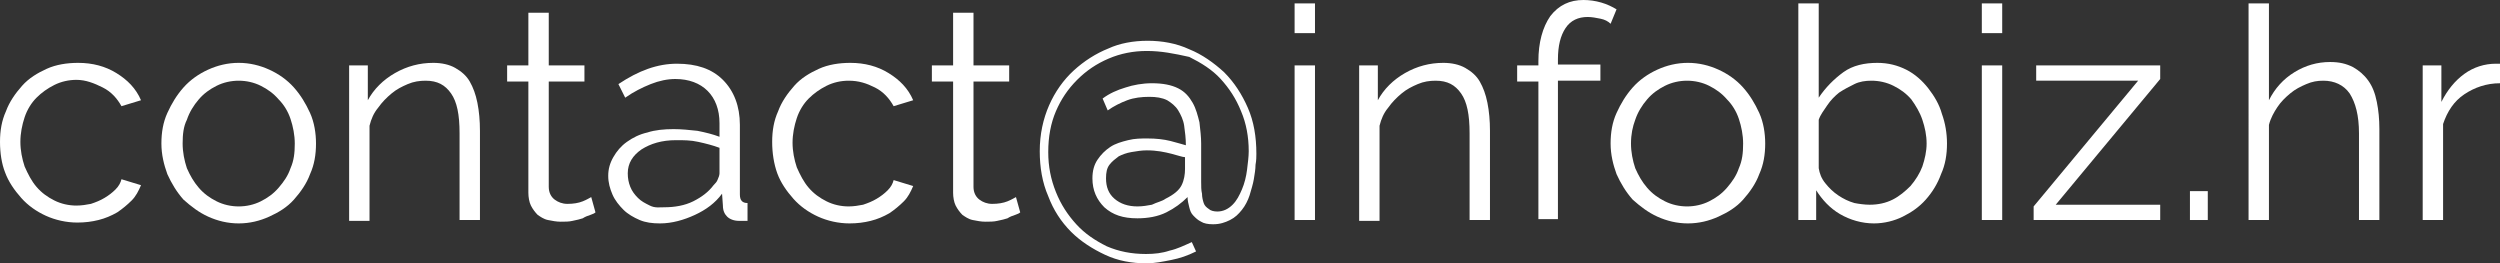
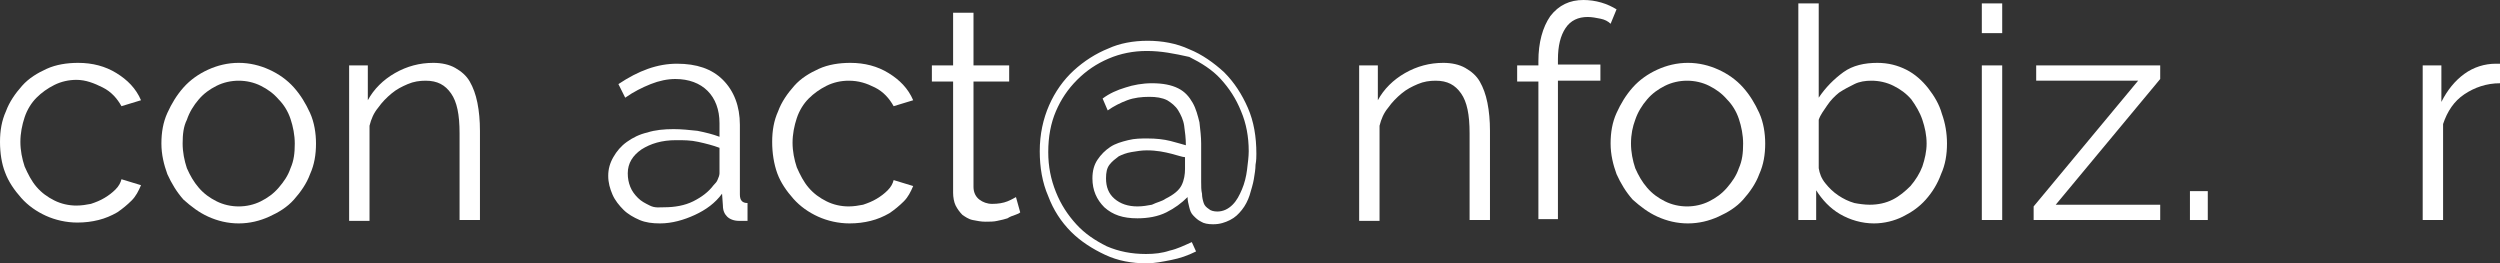
<svg xmlns="http://www.w3.org/2000/svg" version="1.1" id="Layer_1" x="0px" y="0px" viewBox="0 0 294.3 31" style="enable-background:new 0 0 294.3 31;" xml:space="preserve">
  <rect x="0" y="0" width="294.3" height="31" fill="#333333" stroke="none" />
  <style type="text/css">
	.st0{fill:#FFFFFF;}
</style>
  <g>
    <path class="st0" d="M0,16.7c0-1.3,0.2-2.5,0.7-3.6c0.4-1.1,1.1-2.1,1.9-3c0.8-0.9,1.8-1.5,2.9-2c1.1-0.5,2.4-0.7,3.7-0.7   c1.7,0,3.2,0.4,4.5,1.2s2.3,1.8,2.9,3.2l-2.3,0.7c-0.5-0.9-1.2-1.7-2.2-2.2S10.1,9.4,9,9.4c-0.9,0-1.8,0.2-2.6,0.6   c-0.8,0.4-1.5,0.9-2.1,1.5c-0.6,0.6-1.1,1.4-1.4,2.3c-0.3,0.9-0.5,1.9-0.5,2.9c0,1,0.2,2,0.5,2.9c0.4,0.9,0.8,1.7,1.4,2.4   c0.6,0.7,1.3,1.2,2.1,1.6c0.8,0.4,1.7,0.6,2.6,0.6c0.6,0,1.2-0.1,1.7-0.2c0.6-0.2,1.1-0.4,1.6-0.7c0.5-0.3,0.9-0.6,1.3-1   c0.4-0.4,0.6-0.8,0.7-1.2l2.3,0.7c-0.3,0.7-0.6,1.3-1.1,1.8c-0.5,0.5-1.1,1-1.7,1.4c-0.7,0.4-1.4,0.7-2.2,0.9   c-0.8,0.2-1.6,0.3-2.5,0.3c-1.3,0-2.6-0.3-3.7-0.8s-2.1-1.2-2.9-2.1c-0.8-0.9-1.5-1.9-1.9-3C0.2,19.3,0,18,0,16.7z" />
    <path class="st0" d="M28.1,26.3c-1.3,0-2.5-0.3-3.6-0.8s-2-1.2-2.9-2c-0.8-0.9-1.4-1.9-1.9-3c-0.4-1.1-0.7-2.3-0.7-3.6   c0-1.3,0.2-2.5,0.7-3.6c0.5-1.1,1.1-2.1,1.9-3s1.8-1.6,2.9-2.1s2.3-0.8,3.6-0.8s2.5,0.3,3.6,0.8c1.1,0.5,2.1,1.2,2.9,2.1   c0.8,0.9,1.4,1.9,1.9,3c0.5,1.1,0.7,2.4,0.7,3.6c0,1.3-0.2,2.5-0.7,3.6c-0.4,1.1-1.1,2.1-1.9,3c-0.8,0.9-1.8,1.5-2.9,2   C30.6,26,29.4,26.3,28.1,26.3z M21.5,16.9c0,1,0.2,2,0.5,2.9c0.4,0.9,0.8,1.6,1.4,2.3s1.3,1.2,2.1,1.6c0.8,0.4,1.7,0.6,2.6,0.6   c0.9,0,1.8-0.2,2.6-0.6c0.8-0.4,1.5-0.9,2.1-1.6c0.6-0.7,1.1-1.4,1.4-2.3c0.4-0.9,0.5-1.8,0.5-2.9c0-1-0.2-2-0.5-2.9   c-0.3-0.9-0.8-1.7-1.4-2.3c-0.6-0.7-1.3-1.2-2.1-1.6c-0.8-0.4-1.7-0.6-2.6-0.6c-0.9,0-1.8,0.2-2.6,0.6c-0.8,0.4-1.5,0.9-2.1,1.6   c-0.6,0.7-1.1,1.5-1.4,2.4C21.6,14.9,21.5,15.8,21.5,16.9z" />
    <path class="st0" d="M56.5,25.9h-2.4V15.7c0-2.2-0.3-3.7-1-4.7s-1.6-1.5-3-1.5c-0.7,0-1.4,0.1-2.1,0.4c-0.7,0.3-1.3,0.6-1.9,1.1   c-0.6,0.5-1.1,1-1.6,1.7c-0.5,0.6-0.8,1.3-1,2.1v11.2h-2.4V7.7h2.2v4.1c0.7-1.3,1.8-2.4,3.2-3.2c1.4-0.8,2.9-1.2,4.5-1.2   c1,0,1.9,0.2,2.6,0.6c0.7,0.4,1.3,0.9,1.7,1.6c0.4,0.7,0.7,1.5,0.9,2.5s0.3,2.1,0.3,3.3V25.9z" />
-     <path class="st0" d="M70.1,25c-0.1,0.1-0.3,0.2-0.6,0.3c-0.3,0.1-0.6,0.2-0.9,0.4c-0.3,0.1-0.7,0.2-1.2,0.3   c-0.4,0.1-0.9,0.1-1.4,0.1c-0.5,0-1-0.1-1.5-0.2c-0.5-0.1-0.9-0.4-1.2-0.6c-0.3-0.3-0.6-0.7-0.8-1.1c-0.2-0.4-0.3-1-0.3-1.5V9.6   h-2.5V7.7h2.5V1.5h2.4v6.2h4.2v1.9h-4.2v12.4c0,0.7,0.3,1.2,0.7,1.5c0.4,0.3,0.9,0.5,1.5,0.5c0.7,0,1.3-0.1,1.8-0.3   c0.5-0.2,0.8-0.4,1-0.5L70.1,25z" />
    <path class="st0" d="M77.7,26.3c-0.9,0-1.7-0.1-2.4-0.4s-1.4-0.7-1.9-1.2c-0.5-0.5-1-1.1-1.3-1.8c-0.3-0.7-0.5-1.4-0.5-2.2   c0-0.8,0.2-1.5,0.6-2.2s0.9-1.3,1.6-1.8c0.7-0.5,1.5-0.9,2.4-1.1c0.9-0.3,2-0.4,3.1-0.4c0.9,0,1.9,0.1,2.8,0.2   c1,0.2,1.8,0.4,2.6,0.7v-1.6c0-1.6-0.5-2.9-1.4-3.8c-0.9-0.9-2.2-1.4-3.8-1.4c-0.9,0-1.9,0.2-2.9,0.6c-1,0.4-2,0.9-3,1.6l-0.8-1.6   c2.4-1.6,4.6-2.4,6.9-2.4c2.3,0,4.1,0.6,5.4,1.9c1.3,1.3,2,3.1,2,5.3v8.2c0,0.7,0.3,1,0.9,1v2.1C87.5,26,87.2,26,87,26   c-0.6,0-1.1-0.2-1.4-0.5c-0.3-0.3-0.5-0.7-0.5-1.3l-0.1-1.4c-0.8,1.1-1.9,1.9-3.2,2.5S79.1,26.3,77.7,26.3z M78.2,24.4   c1.2,0,2.4-0.2,3.4-0.7c1-0.5,1.8-1.1,2.4-1.9c0.2-0.2,0.4-0.4,0.5-0.7c0.1-0.2,0.2-0.5,0.2-0.7v-3c-0.8-0.3-1.6-0.5-2.5-0.7   c-0.9-0.2-1.7-0.2-2.6-0.2c-1.7,0-3,0.4-4.1,1.1c-1,0.7-1.6,1.6-1.6,2.8c0,0.6,0.1,1.1,0.3,1.6c0.2,0.5,0.5,0.9,0.9,1.3   c0.4,0.4,0.8,0.6,1.4,0.9S77.6,24.4,78.2,24.4z" />
    <path class="st0" d="M90.9,16.7c0-1.3,0.2-2.5,0.7-3.6c0.4-1.1,1.1-2.1,1.9-3c0.8-0.9,1.8-1.5,2.9-2c1.1-0.5,2.4-0.7,3.7-0.7   c1.7,0,3.2,0.4,4.5,1.2s2.3,1.8,2.9,3.2l-2.3,0.7c-0.5-0.9-1.2-1.7-2.2-2.2s-1.9-0.8-3.1-0.8c-0.9,0-1.8,0.2-2.6,0.6   c-0.8,0.4-1.5,0.9-2.1,1.5c-0.6,0.6-1.1,1.4-1.4,2.3c-0.3,0.9-0.5,1.9-0.5,2.9c0,1,0.2,2,0.5,2.9c0.4,0.9,0.8,1.7,1.4,2.4   c0.6,0.7,1.3,1.2,2.1,1.6c0.8,0.4,1.7,0.6,2.6,0.6c0.6,0,1.2-0.1,1.7-0.2c0.6-0.2,1.1-0.4,1.6-0.7c0.5-0.3,0.9-0.6,1.3-1   c0.4-0.4,0.6-0.8,0.7-1.2l2.3,0.7c-0.3,0.7-0.6,1.3-1.1,1.8c-0.5,0.5-1.1,1-1.7,1.4c-0.7,0.4-1.4,0.7-2.2,0.9   c-0.8,0.2-1.6,0.3-2.5,0.3c-1.3,0-2.6-0.3-3.7-0.8s-2.1-1.2-2.9-2.1c-0.8-0.9-1.5-1.9-1.9-3C91.1,19.3,90.9,18,90.9,16.7z" />
    <path class="st0" d="M120.1,25c-0.1,0.1-0.3,0.2-0.6,0.3c-0.3,0.1-0.6,0.2-0.9,0.4c-0.3,0.1-0.7,0.2-1.2,0.3   c-0.4,0.1-0.9,0.1-1.4,0.1c-0.5,0-1-0.1-1.5-0.2c-0.5-0.1-0.9-0.4-1.2-0.6c-0.3-0.3-0.6-0.7-0.8-1.1c-0.2-0.4-0.3-1-0.3-1.5V9.6   h-2.5V7.7h2.5V1.5h2.4v6.2h4.2v1.9h-4.2v12.4c0,0.7,0.3,1.2,0.7,1.5c0.4,0.3,0.9,0.5,1.5,0.5c0.7,0,1.3-0.1,1.8-0.3   c0.5-0.2,0.8-0.4,1-0.5L120.1,25z" />
    <path class="st0" d="M135.1,4.8c1.7,0,3.4,0.3,4.9,1c1.5,0.6,2.9,1.6,4.1,2.7c1.2,1.2,2.1,2.6,2.8,4.2c0.7,1.6,1,3.4,1,5.4   c0,0.3,0,0.8-0.1,1.3c0,0.5-0.1,1.1-0.2,1.7c-0.1,0.6-0.3,1.2-0.5,1.9c-0.2,0.6-0.5,1.2-0.9,1.7c-0.4,0.5-0.8,0.9-1.4,1.2   c-0.6,0.3-1.2,0.5-2,0.5c-0.6,0-1.1-0.1-1.4-0.3c-0.4-0.2-0.6-0.4-0.9-0.7s-0.4-0.6-0.5-1c-0.1-0.4-0.2-0.8-0.2-1.2   c-0.7,0.7-1.5,1.3-2.5,1.8c-1,0.5-2.2,0.7-3.4,0.7c-1.7,0-2.9-0.4-3.9-1.3c-0.9-0.9-1.4-2-1.4-3.4c0-0.9,0.2-1.6,0.6-2.2   c0.4-0.6,0.9-1.1,1.5-1.5c0.6-0.4,1.3-0.6,2.1-0.8c0.8-0.2,1.5-0.2,2.3-0.2c1,0,1.9,0.1,2.7,0.3c0.8,0.2,1.4,0.4,1.8,0.5   c0-0.8-0.1-1.6-0.2-2.3c-0.1-0.7-0.4-1.3-0.7-1.8c-0.3-0.5-0.8-0.9-1.3-1.2c-0.6-0.3-1.3-0.4-2.1-0.4c-0.9,0-1.8,0.1-2.6,0.4   c-0.8,0.3-1.6,0.7-2.3,1.2l-0.6-1.4c0.8-0.6,1.7-1,2.7-1.3c0.9-0.3,2-0.5,3.1-0.5c1.3,0,2.3,0.2,3.1,0.6c0.8,0.4,1.3,1,1.7,1.7   c0.4,0.7,0.6,1.5,0.8,2.3c0.1,0.9,0.2,1.7,0.2,2.5v4.5c0,0.5,0,1,0.1,1.4c0,0.4,0.1,0.8,0.2,1.1s0.3,0.5,0.6,0.7   c0.2,0.2,0.6,0.3,1,0.3c0.7,0,1.3-0.3,1.8-0.8c0.5-0.5,0.8-1.1,1.1-1.8c0.3-0.7,0.5-1.5,0.6-2.3c0.1-0.8,0.2-1.6,0.2-2.2   c0-1.7-0.3-3.3-0.9-4.7c-0.6-1.5-1.4-2.7-2.4-3.8c-1-1.1-2.3-1.9-3.7-2.6C138.2,6.3,136.7,6,135,6c-1.6,0-3.1,0.3-4.5,0.9   c-1.4,0.6-2.6,1.4-3.7,2.5c-1.1,1.1-1.9,2.3-2.5,3.7c-0.6,1.4-0.9,3-0.9,4.8c0,1.7,0.3,3.2,0.9,4.7c0.6,1.5,1.4,2.7,2.4,3.8   c1,1.1,2.2,1.9,3.6,2.6c1.4,0.6,2.9,0.9,4.6,0.9c1,0,1.9-0.1,2.8-0.4c0.9-0.2,1.7-0.6,2.6-1l0.5,1.1c-1,0.5-1.9,0.8-2.9,1   c-1,0.2-2,0.4-2.9,0.4c-1.8,0-3.4-0.3-4.9-1s-2.9-1.6-4-2.7c-1.2-1.2-2.1-2.6-2.7-4.2c-0.7-1.6-1-3.4-1-5.3c0-2,0.4-3.8,1.1-5.4   c0.7-1.6,1.7-3,2.9-4.1c1.2-1.1,2.6-2,4.1-2.6C131.8,5.1,133.4,4.8,135.1,4.8z M137.2,23.4c1-0.5,1.6-1,1.9-1.6   c0.3-0.6,0.4-1.3,0.4-1.9v-1.4c-0.3,0-0.8-0.2-1.6-0.4c-0.8-0.2-1.7-0.4-2.9-0.4c-0.6,0-1.2,0.1-1.8,0.2c-0.6,0.1-1.1,0.3-1.5,0.5   c-0.4,0.3-0.8,0.6-1.1,1c-0.3,0.4-0.4,0.9-0.4,1.6c0,1,0.3,1.8,1,2.4c0.7,0.6,1.6,0.9,2.7,0.9c0.6,0,1.2-0.1,1.7-0.2   C136.2,23.8,136.8,23.7,137.2,23.4z" />
-     <path class="st0" d="M152.4,3.9V0.4h2.4v3.5H152.4z M152.4,25.9V7.7h2.4v18.2H152.4z" />
    <path class="st0" d="M175.3,25.9H173V15.7c0-2.2-0.3-3.7-1-4.7s-1.6-1.5-3-1.5c-0.7,0-1.4,0.1-2.1,0.4c-0.7,0.3-1.3,0.6-1.9,1.1   c-0.6,0.5-1.1,1-1.6,1.7c-0.5,0.6-0.8,1.3-1,2.1v11.2H160V7.7h2.2v4.1c0.7-1.3,1.8-2.4,3.2-3.2c1.4-0.8,2.9-1.2,4.5-1.2   c1,0,1.9,0.2,2.6,0.6c0.7,0.4,1.3,0.9,1.7,1.6c0.4,0.7,0.7,1.5,0.9,2.5s0.3,2.1,0.3,3.3V25.9z" />
    <path class="st0" d="M181.1,25.9V9.6h-2.5V7.7h2.5V7.2c0-2.2,0.5-4,1.4-5.3c1-1.3,2.3-1.9,3.9-1.9c0.7,0,1.4,0.1,2.1,0.3   s1.3,0.5,1.8,0.8l-0.7,1.7c-0.3-0.3-0.7-0.5-1.2-0.6c-0.5-0.1-1-0.2-1.5-0.2c-1.1,0-2,0.4-2.6,1.3c-0.6,0.9-0.9,2.1-0.9,3.7v0.6h5   v1.9h-5v16.3H181.1z" />
    <path class="st0" d="M198.7,26.3c-1.3,0-2.5-0.3-3.6-0.8s-2-1.2-2.9-2c-0.8-0.9-1.4-1.9-1.9-3c-0.4-1.1-0.7-2.3-0.7-3.6   c0-1.3,0.2-2.5,0.7-3.6c0.5-1.1,1.1-2.1,1.9-3s1.8-1.6,2.9-2.1s2.3-0.8,3.6-0.8s2.5,0.3,3.6,0.8c1.1,0.5,2.1,1.2,2.9,2.1   c0.8,0.9,1.4,1.9,1.9,3c0.5,1.1,0.7,2.4,0.7,3.6c0,1.3-0.2,2.5-0.7,3.6c-0.4,1.1-1.1,2.1-1.9,3c-0.8,0.9-1.8,1.5-2.9,2   C201.2,26,200,26.3,198.7,26.3z M192,16.9c0,1,0.2,2,0.5,2.9c0.4,0.9,0.8,1.6,1.4,2.3s1.3,1.2,2.1,1.6c0.8,0.4,1.7,0.6,2.6,0.6   c0.9,0,1.8-0.2,2.6-0.6c0.8-0.4,1.5-0.9,2.1-1.6c0.6-0.7,1.1-1.4,1.4-2.3c0.4-0.9,0.5-1.8,0.5-2.9c0-1-0.2-2-0.5-2.9   c-0.3-0.9-0.8-1.7-1.4-2.3c-0.6-0.7-1.3-1.2-2.1-1.6c-0.8-0.4-1.7-0.6-2.6-0.6c-0.9,0-1.8,0.2-2.6,0.6c-0.8,0.4-1.5,0.9-2.1,1.6   c-0.6,0.7-1.1,1.5-1.4,2.4C192.2,14.9,192,15.8,192,16.9z" />
    <path class="st0" d="M220.6,26.3c-1.4,0-2.8-0.4-4-1.1s-2.1-1.7-2.8-2.8v3.5h-2.1V0.4h2.4v11.1c0.8-1.2,1.8-2.2,2.9-3   c1.1-0.8,2.5-1.1,4-1.1c1.3,0,2.4,0.3,3.4,0.8c1,0.5,1.9,1.3,2.6,2.2c0.7,0.9,1.3,1.9,1.6,3c0.4,1.1,0.6,2.3,0.6,3.5   c0,1.3-0.2,2.5-0.7,3.6c-0.4,1.1-1,2.1-1.8,3c-0.8,0.9-1.7,1.5-2.7,2C223,26,221.8,26.3,220.6,26.3z M220.1,24.1   c1,0,1.9-0.2,2.7-0.6s1.5-1,2.1-1.6c0.6-0.7,1.1-1.5,1.4-2.3c0.3-0.9,0.5-1.8,0.5-2.7c0-1-0.2-1.9-0.5-2.8   c-0.3-0.9-0.8-1.7-1.3-2.4c-0.6-0.7-1.3-1.2-2.1-1.6c-0.8-0.4-1.7-0.6-2.6-0.6c-0.7,0-1.4,0.1-2,0.4s-1.2,0.6-1.8,1   c-0.5,0.4-1,0.9-1.4,1.5s-0.8,1.1-1,1.7v5.7c0.1,0.6,0.3,1.2,0.8,1.8c0.4,0.5,0.9,1,1.5,1.4c0.6,0.4,1.2,0.7,1.9,0.9   C218.8,24,219.5,24.1,220.1,24.1z" />
    <path class="st0" d="M233.3,3.9V0.4h2.4v3.5H233.3z M233.3,25.9V7.7h2.4v18.2H233.3z" />
    <path class="st0" d="M239.4,24.3l12.3-14.8h-12V7.7h14.6v1.6L242,24.1h12.3v1.8h-14.9V24.3z" />
    <path class="st0" d="M257.8,25.9v-3.4h2.1v3.4H257.8z" />
-     <path class="st0" d="M280.1,25.9h-2.4V15.7c0-2.1-0.4-3.6-1.1-4.7c-0.7-1-1.8-1.5-3.1-1.5c-0.7,0-1.3,0.1-2,0.4   c-0.7,0.3-1.3,0.6-1.9,1.1c-0.6,0.5-1.1,1-1.5,1.6c-0.4,0.6-0.8,1.3-1,2.1v11.2h-2.4V0.4h2.4v11.4c0.7-1.4,1.7-2.5,3-3.3   c1.3-0.8,2.7-1.2,4.2-1.2c1.1,0,1.9,0.2,2.7,0.6c0.7,0.4,1.3,0.9,1.8,1.6c0.5,0.7,0.8,1.5,1,2.5s0.3,2,0.3,3.2V25.9z" />
    <path class="st0" d="M294.3,9.8c-1.6,0-3,0.5-4.2,1.3c-1.2,0.8-2,2-2.5,3.5v11.3h-2.4V7.7h2.2V12c0.7-1.4,1.6-2.5,2.7-3.3   c1.1-0.8,2.4-1.2,3.7-1.2c0.2,0,0.3,0,0.5,0V9.8z" />
  </g>
</svg>